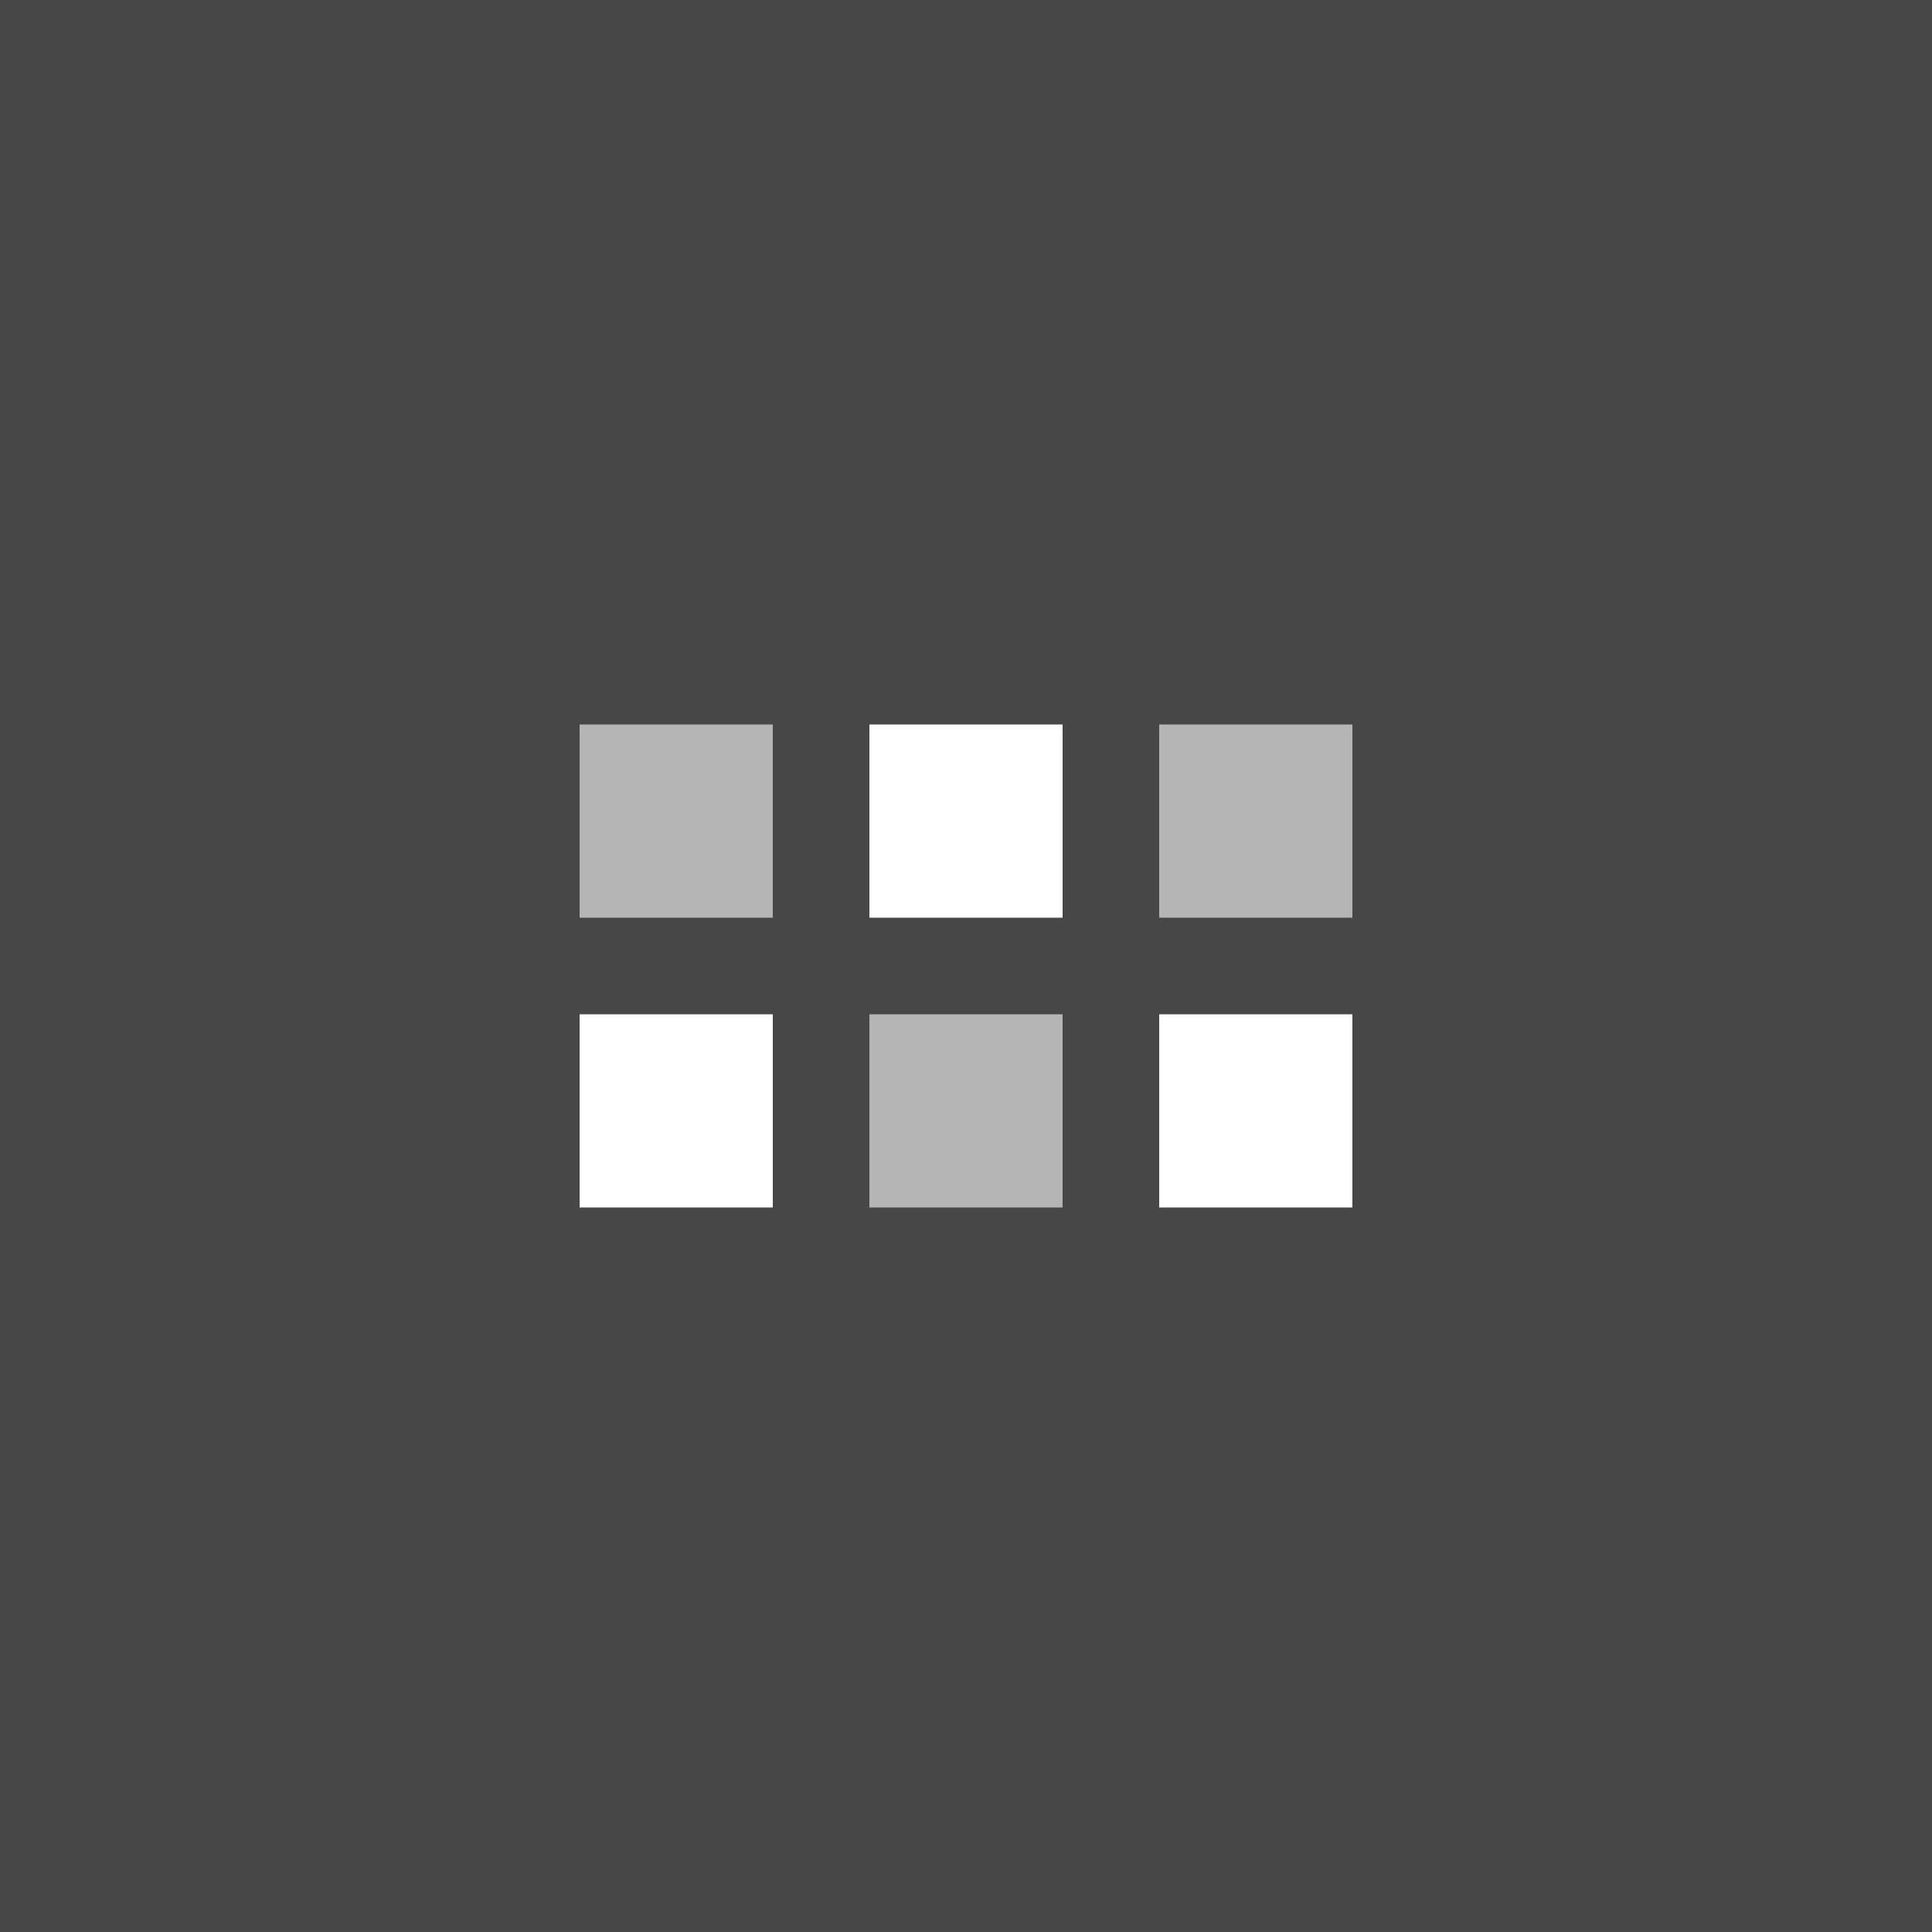
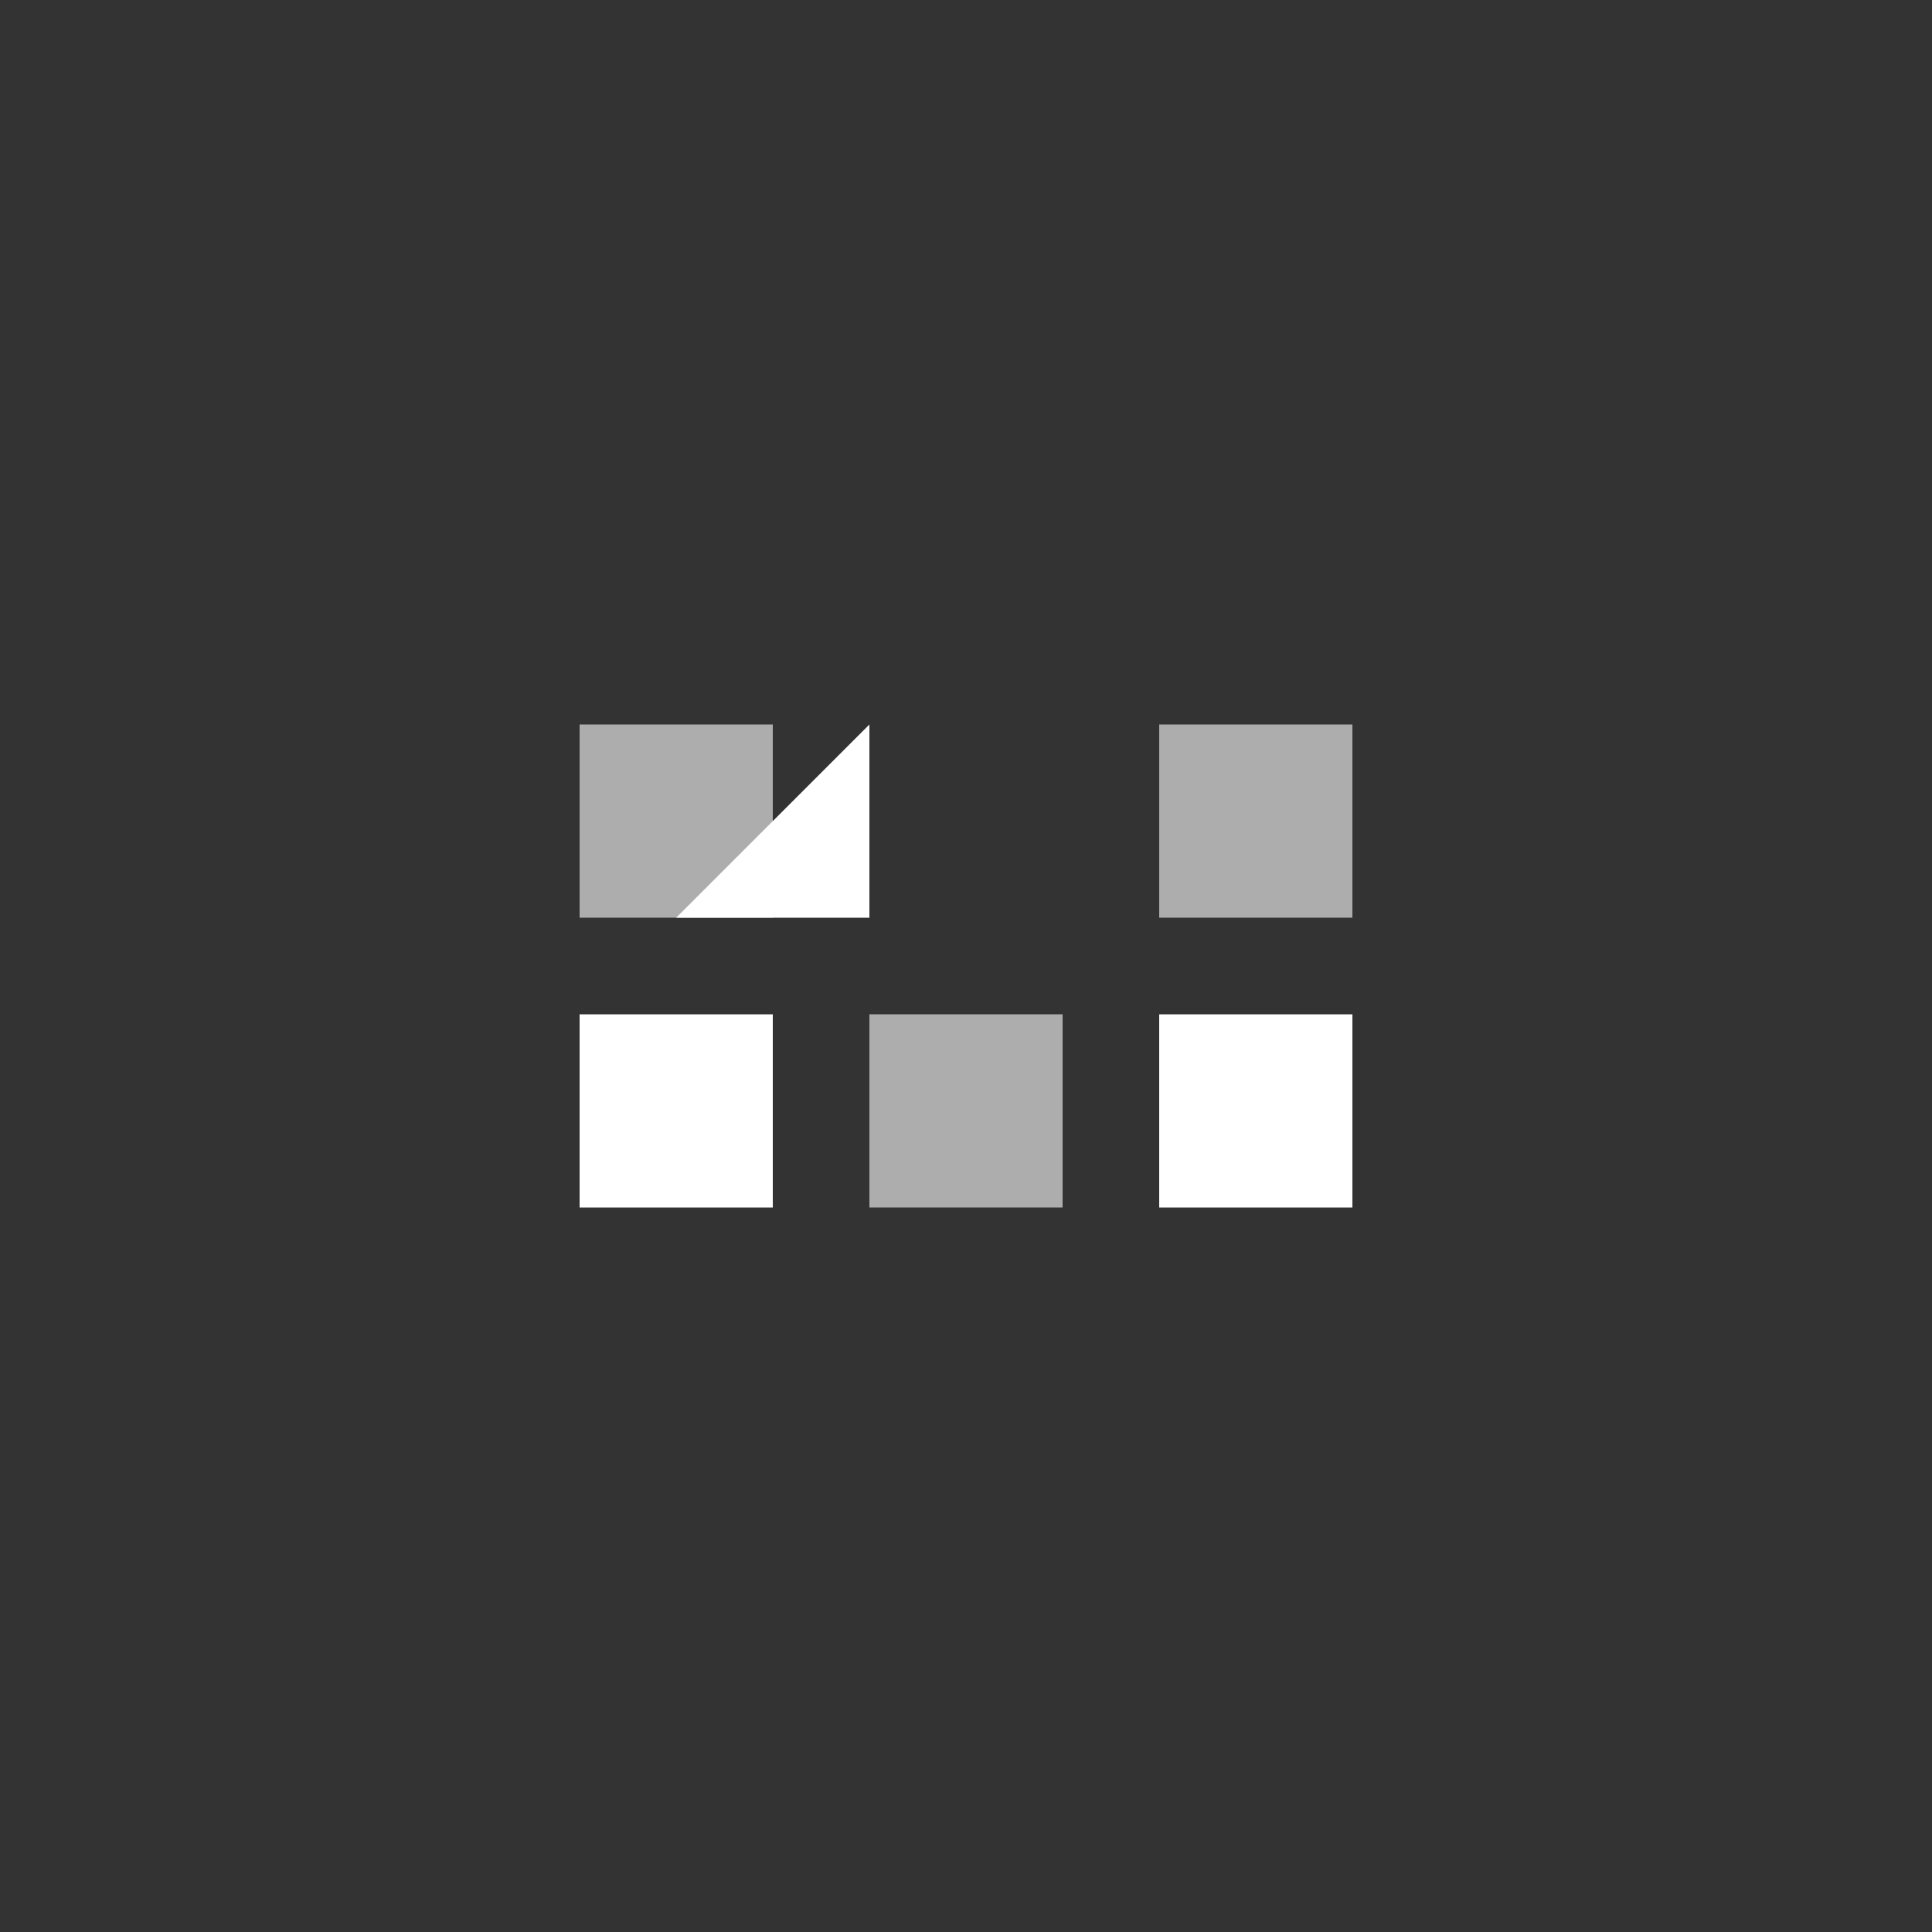
<svg xmlns="http://www.w3.org/2000/svg" width="40" height="40">
  <rect width="100%" height="100%" fill="#333333" stroke="none" />
  <g fill="#FFF" fill-rule="evenodd">
-     <path fill-opacity=".1" d="M0 0v40h40V0z" />
    <path fill-opacity=".6" d="M12 15h4v4h-4zm6 6h4v4h-4zm6-6h4v4h-4z" />
-     <path d="M18 15h4v4h-4zm-6 6h4v4h-4zm12 0h4v4h-4z" />
+     <path d="M18 15v4h-4zm-6 6h4v4h-4zm12 0h4v4h-4z" />
  </g>
</svg>